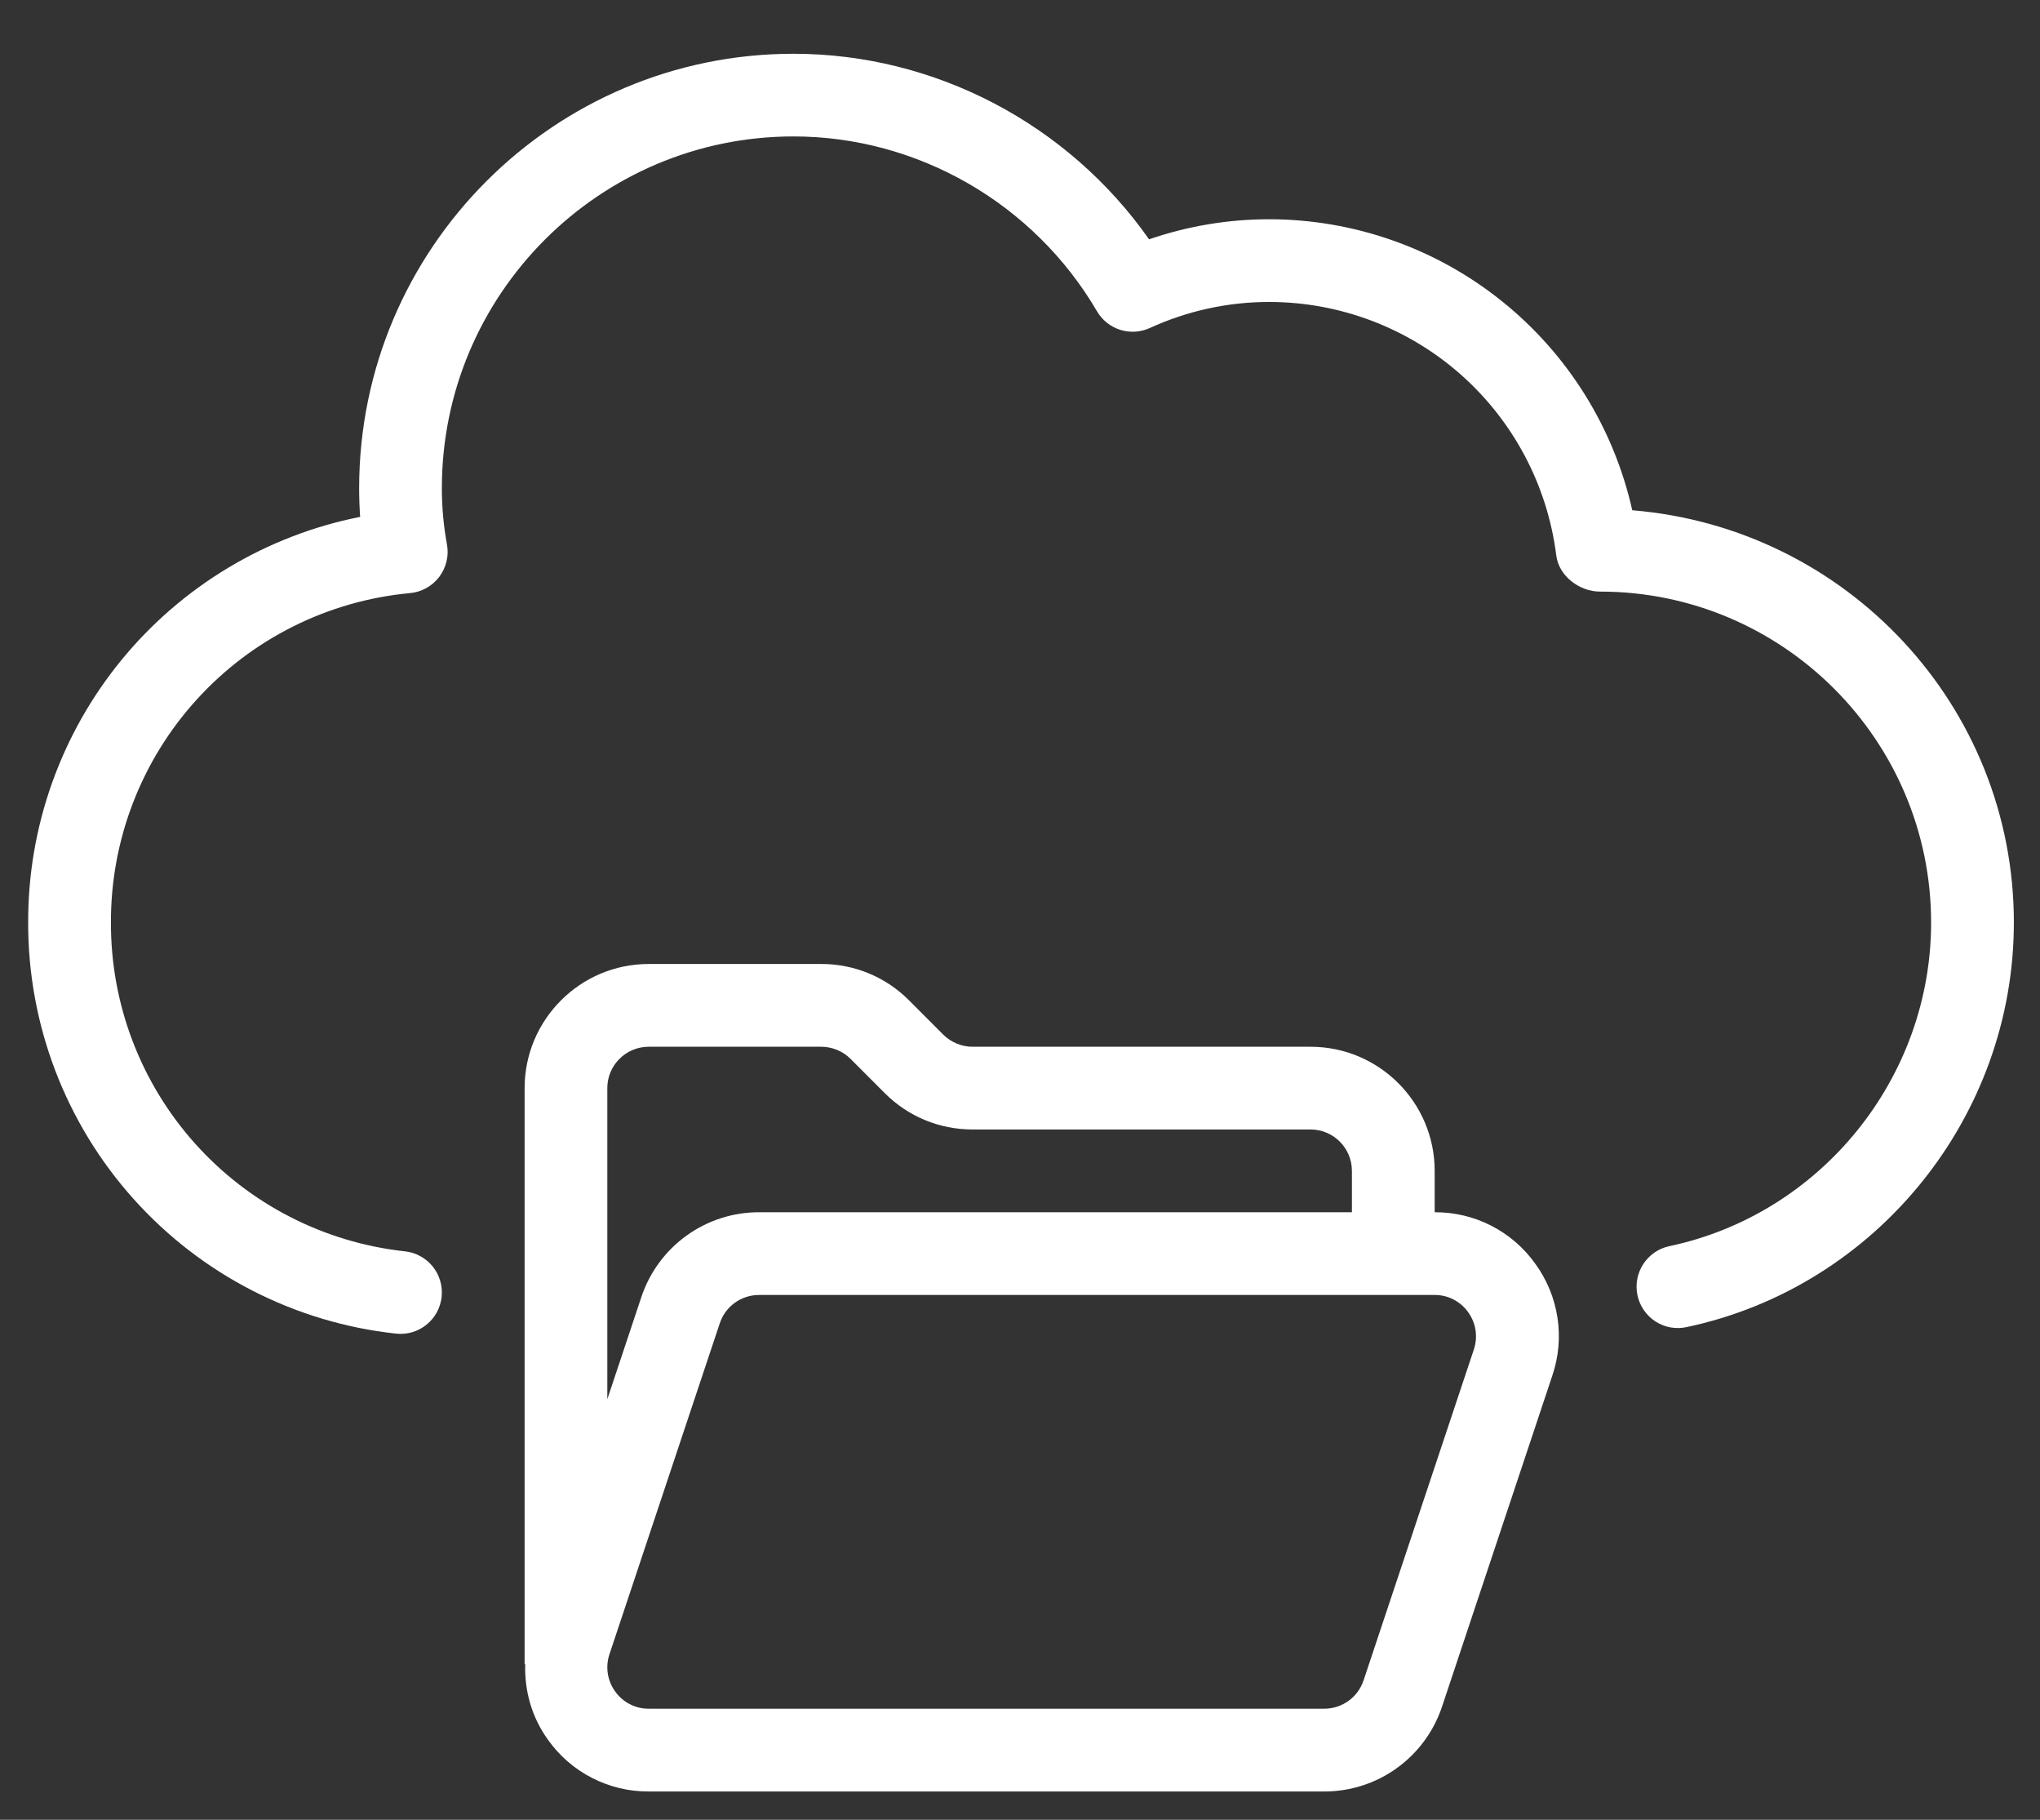
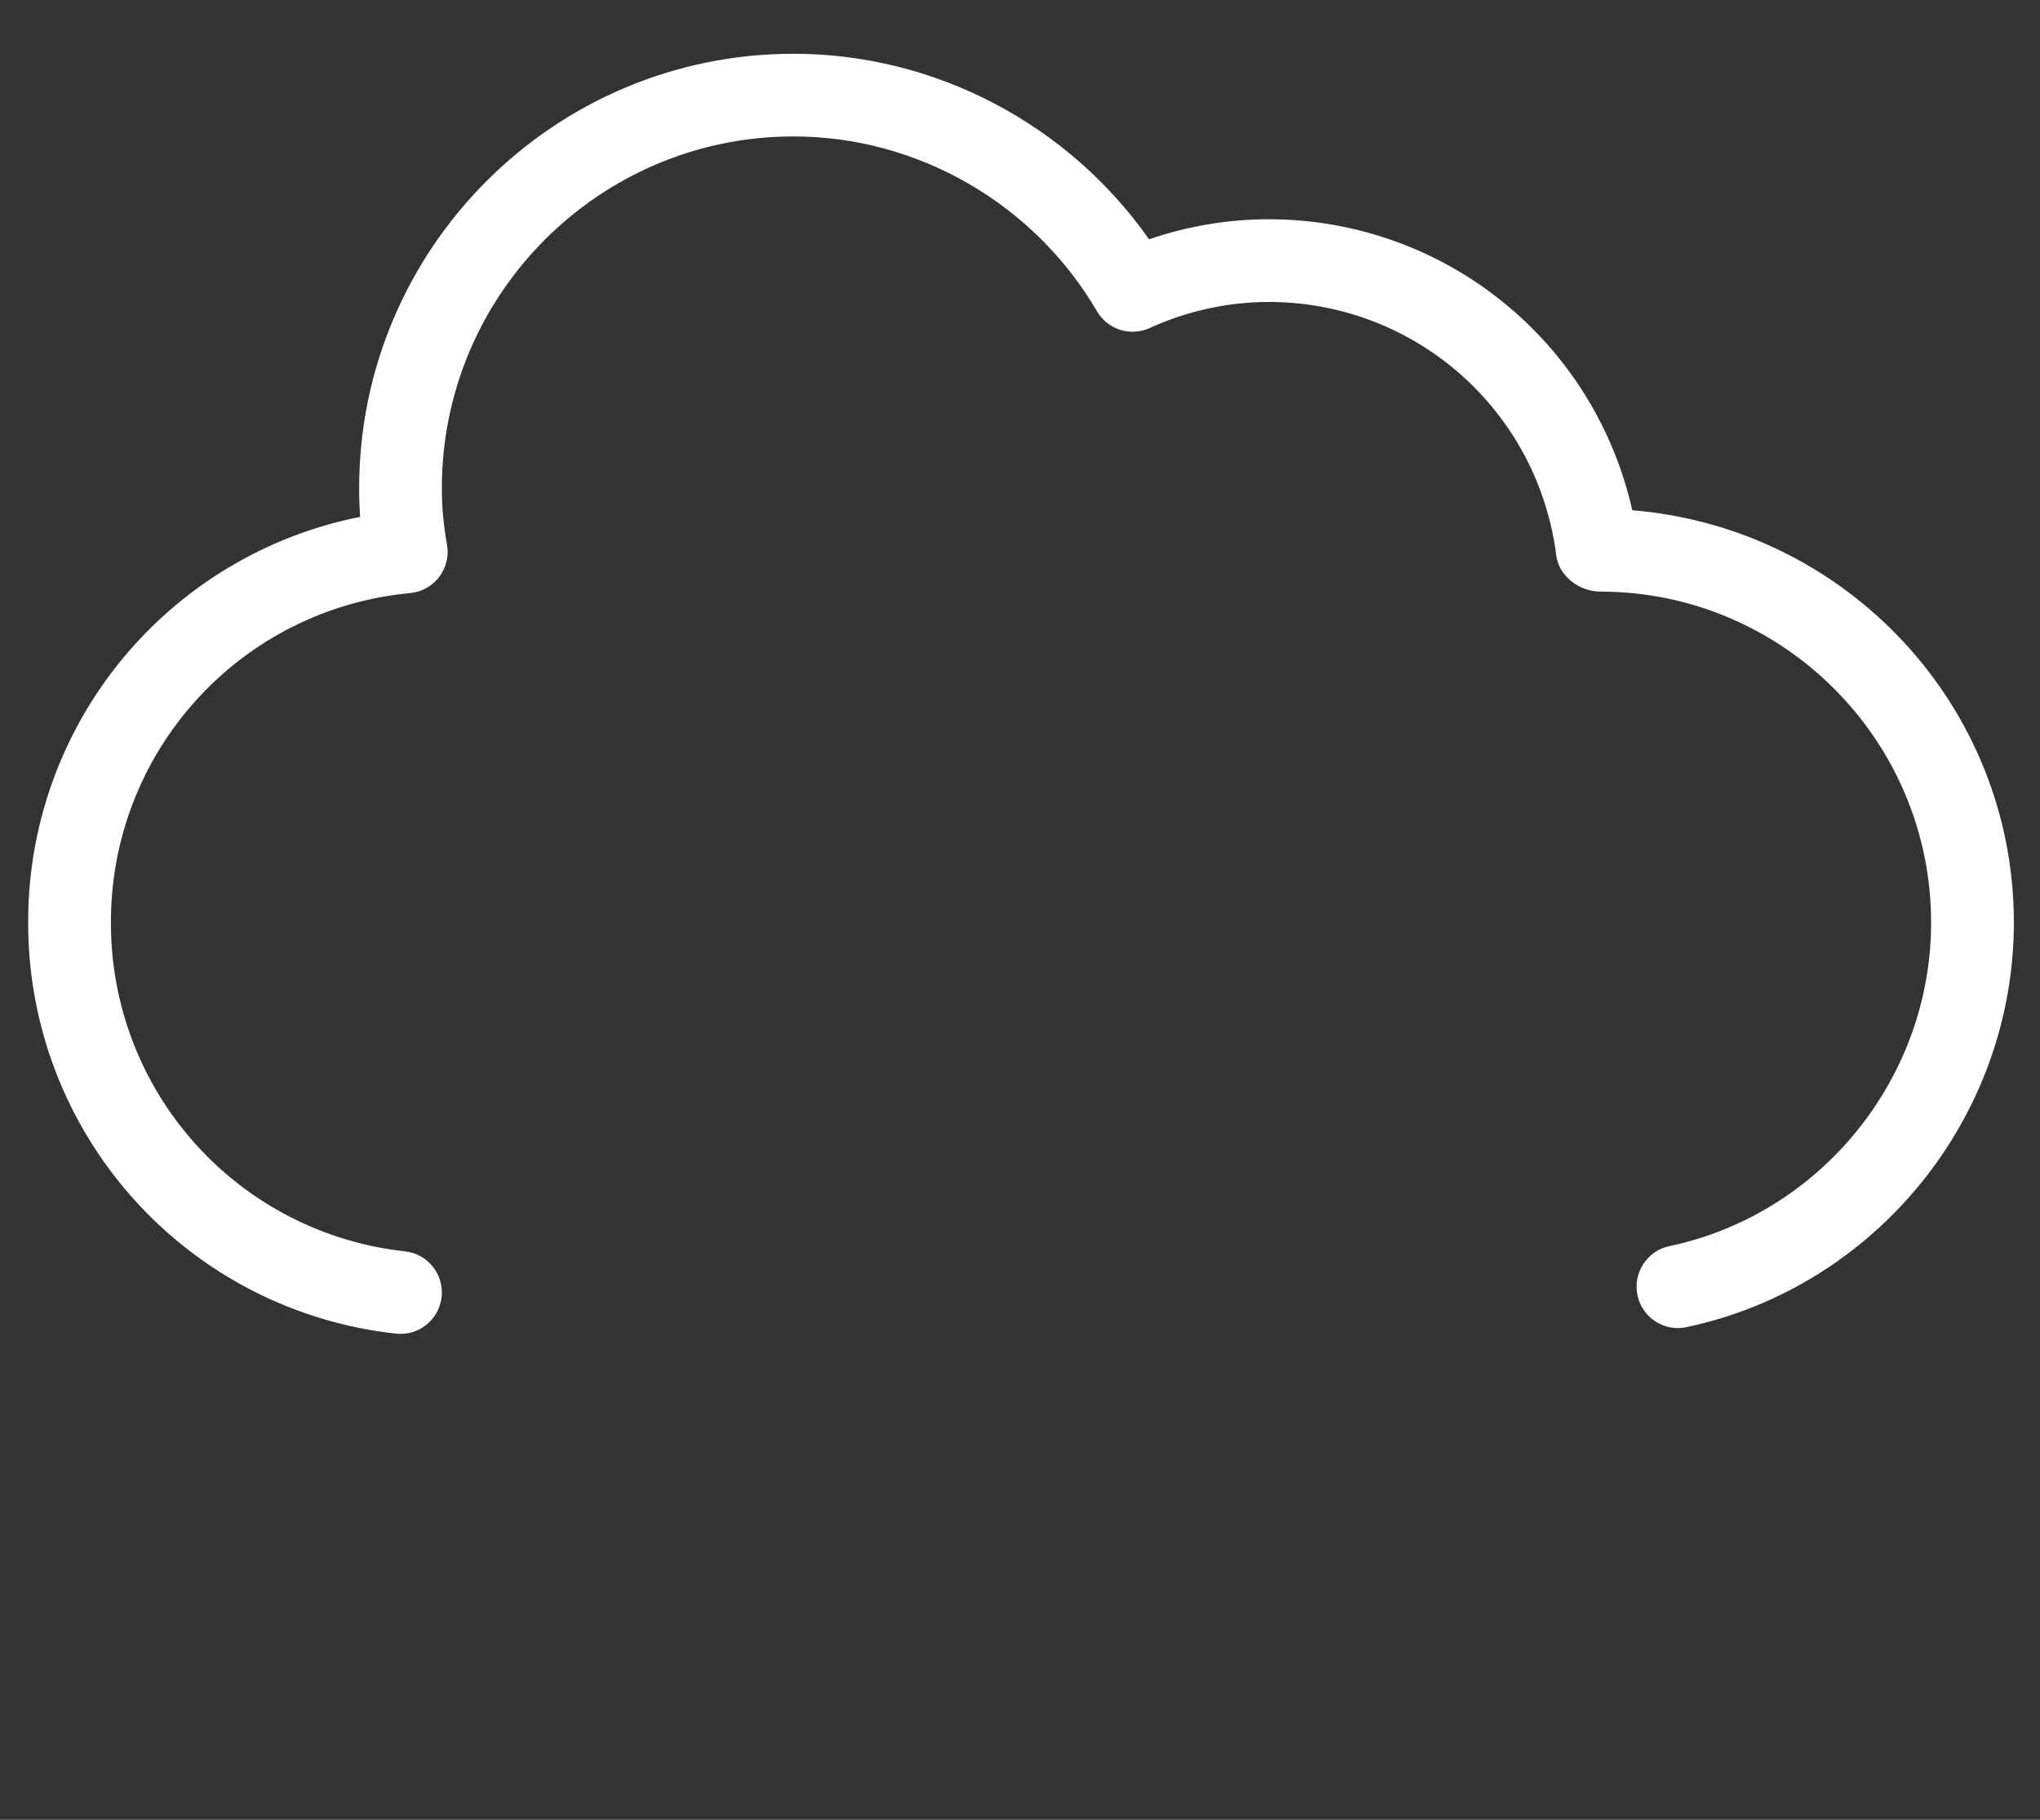
<svg xmlns="http://www.w3.org/2000/svg" width="37" height="33" viewBox="0 0 37 33" fill="none">
  <rect x="0" y="0" width="37" height="33" fill="#333333" stroke="none" />
  <path d="M29.605 9.254C29.27 7.757 28.435 6.419 27.238 5.46C26.042 4.5 24.554 3.977 23.02 3.976C22.273 3.976 21.543 4.099 20.841 4.34C19.373 2.249 16.958 0.975 14.392 0.975C10.047 0.975 6.514 4.508 6.514 8.853C6.514 9.027 6.52 9.2 6.532 9.373C4.831 9.71 3.3 10.629 2.201 11.971C1.103 13.313 0.505 14.996 0.511 16.731C0.507 18.578 1.186 20.361 2.418 21.737C3.649 23.113 5.347 23.985 7.183 24.184C7.281 24.195 7.38 24.186 7.474 24.159C7.569 24.131 7.657 24.085 7.734 24.023C7.811 23.961 7.875 23.885 7.922 23.799C7.969 23.712 7.999 23.617 8.01 23.519C8.02 23.421 8.012 23.322 7.984 23.227C7.957 23.133 7.911 23.045 7.849 22.968C7.787 22.891 7.711 22.827 7.624 22.78C7.538 22.732 7.443 22.702 7.345 22.692C5.877 22.532 4.519 21.835 3.535 20.734C2.55 19.633 2.008 18.207 2.012 16.73C2.007 15.236 2.561 13.794 3.566 12.688C4.57 11.582 5.952 10.892 7.44 10.755C7.544 10.745 7.644 10.714 7.734 10.663C7.825 10.613 7.904 10.544 7.967 10.461C8.029 10.378 8.074 10.283 8.098 10.182C8.123 10.082 8.126 9.977 8.107 9.875C8.045 9.537 8.014 9.195 8.014 8.852C8.014 5.335 10.875 2.474 14.392 2.474C16.643 2.474 18.752 3.689 19.896 5.644C19.99 5.805 20.14 5.925 20.317 5.981C20.495 6.037 20.686 6.025 20.855 5.948C21.534 5.637 22.273 5.475 23.02 5.476C24.298 5.476 25.532 5.943 26.491 6.789C27.449 7.635 28.066 8.801 28.226 10.07C28.272 10.445 28.644 10.728 29.022 10.728C32.332 10.728 35.025 13.42 35.025 16.73C35.025 19.549 33.028 22.017 30.277 22.598C30.083 22.639 29.913 22.756 29.804 22.923C29.696 23.09 29.658 23.292 29.699 23.487C29.719 23.584 29.758 23.675 29.814 23.757C29.869 23.838 29.941 23.908 30.023 23.962C30.106 24.016 30.199 24.053 30.296 24.071C30.393 24.088 30.492 24.087 30.589 24.066C34.029 23.339 36.526 20.254 36.526 16.73C36.526 12.804 33.495 9.573 29.606 9.253L29.605 9.254Z" fill="white" />
-   <path d="M26.021 21.983V21.232C26.021 19.991 25.011 18.982 23.77 18.982H17.639C17.442 18.982 17.248 18.901 17.108 18.762L16.487 18.14C16.279 17.931 16.031 17.764 15.758 17.651C15.484 17.538 15.191 17.48 14.896 17.481H11.765C10.524 17.481 9.515 18.491 9.515 19.732V30.183L9.526 30.176C9.511 30.662 9.644 31.142 9.941 31.552C10.148 31.843 10.422 32.08 10.74 32.242C11.058 32.405 11.41 32.489 11.767 32.487H24.019C24.492 32.487 24.953 32.339 25.336 32.062C25.719 31.786 26.006 31.396 26.155 30.947L28.155 24.945C28.27 24.607 28.302 24.246 28.248 23.893C28.194 23.54 28.056 23.205 27.846 22.917C27.639 22.626 27.365 22.39 27.047 22.227C26.73 22.064 26.378 21.981 26.021 21.983ZM11.765 18.982H14.896C15.093 18.982 15.287 19.062 15.426 19.201L16.047 19.823C16.472 20.248 17.038 20.482 17.639 20.482H23.77C24.184 20.482 24.52 20.819 24.52 21.232V21.983H13.767C13.295 21.982 12.834 22.131 12.451 22.407C12.067 22.684 11.781 23.074 11.632 23.522L11.015 25.373V19.732C11.015 19.318 11.351 18.982 11.765 18.982ZM26.732 24.471L24.731 30.473C24.681 30.622 24.586 30.752 24.458 30.844C24.33 30.936 24.177 30.986 24.019 30.986H11.767C11.648 30.987 11.53 30.959 11.424 30.904C11.318 30.85 11.227 30.771 11.158 30.674C11.088 30.578 11.042 30.466 11.024 30.349C11.006 30.231 11.016 30.111 11.054 29.998L13.055 23.996C13.157 23.689 13.444 23.483 13.767 23.483H26.019C26.138 23.482 26.256 23.51 26.361 23.564C26.468 23.619 26.559 23.698 26.628 23.795C26.771 23.993 26.808 24.239 26.732 24.471Z" fill="white" />
</svg>